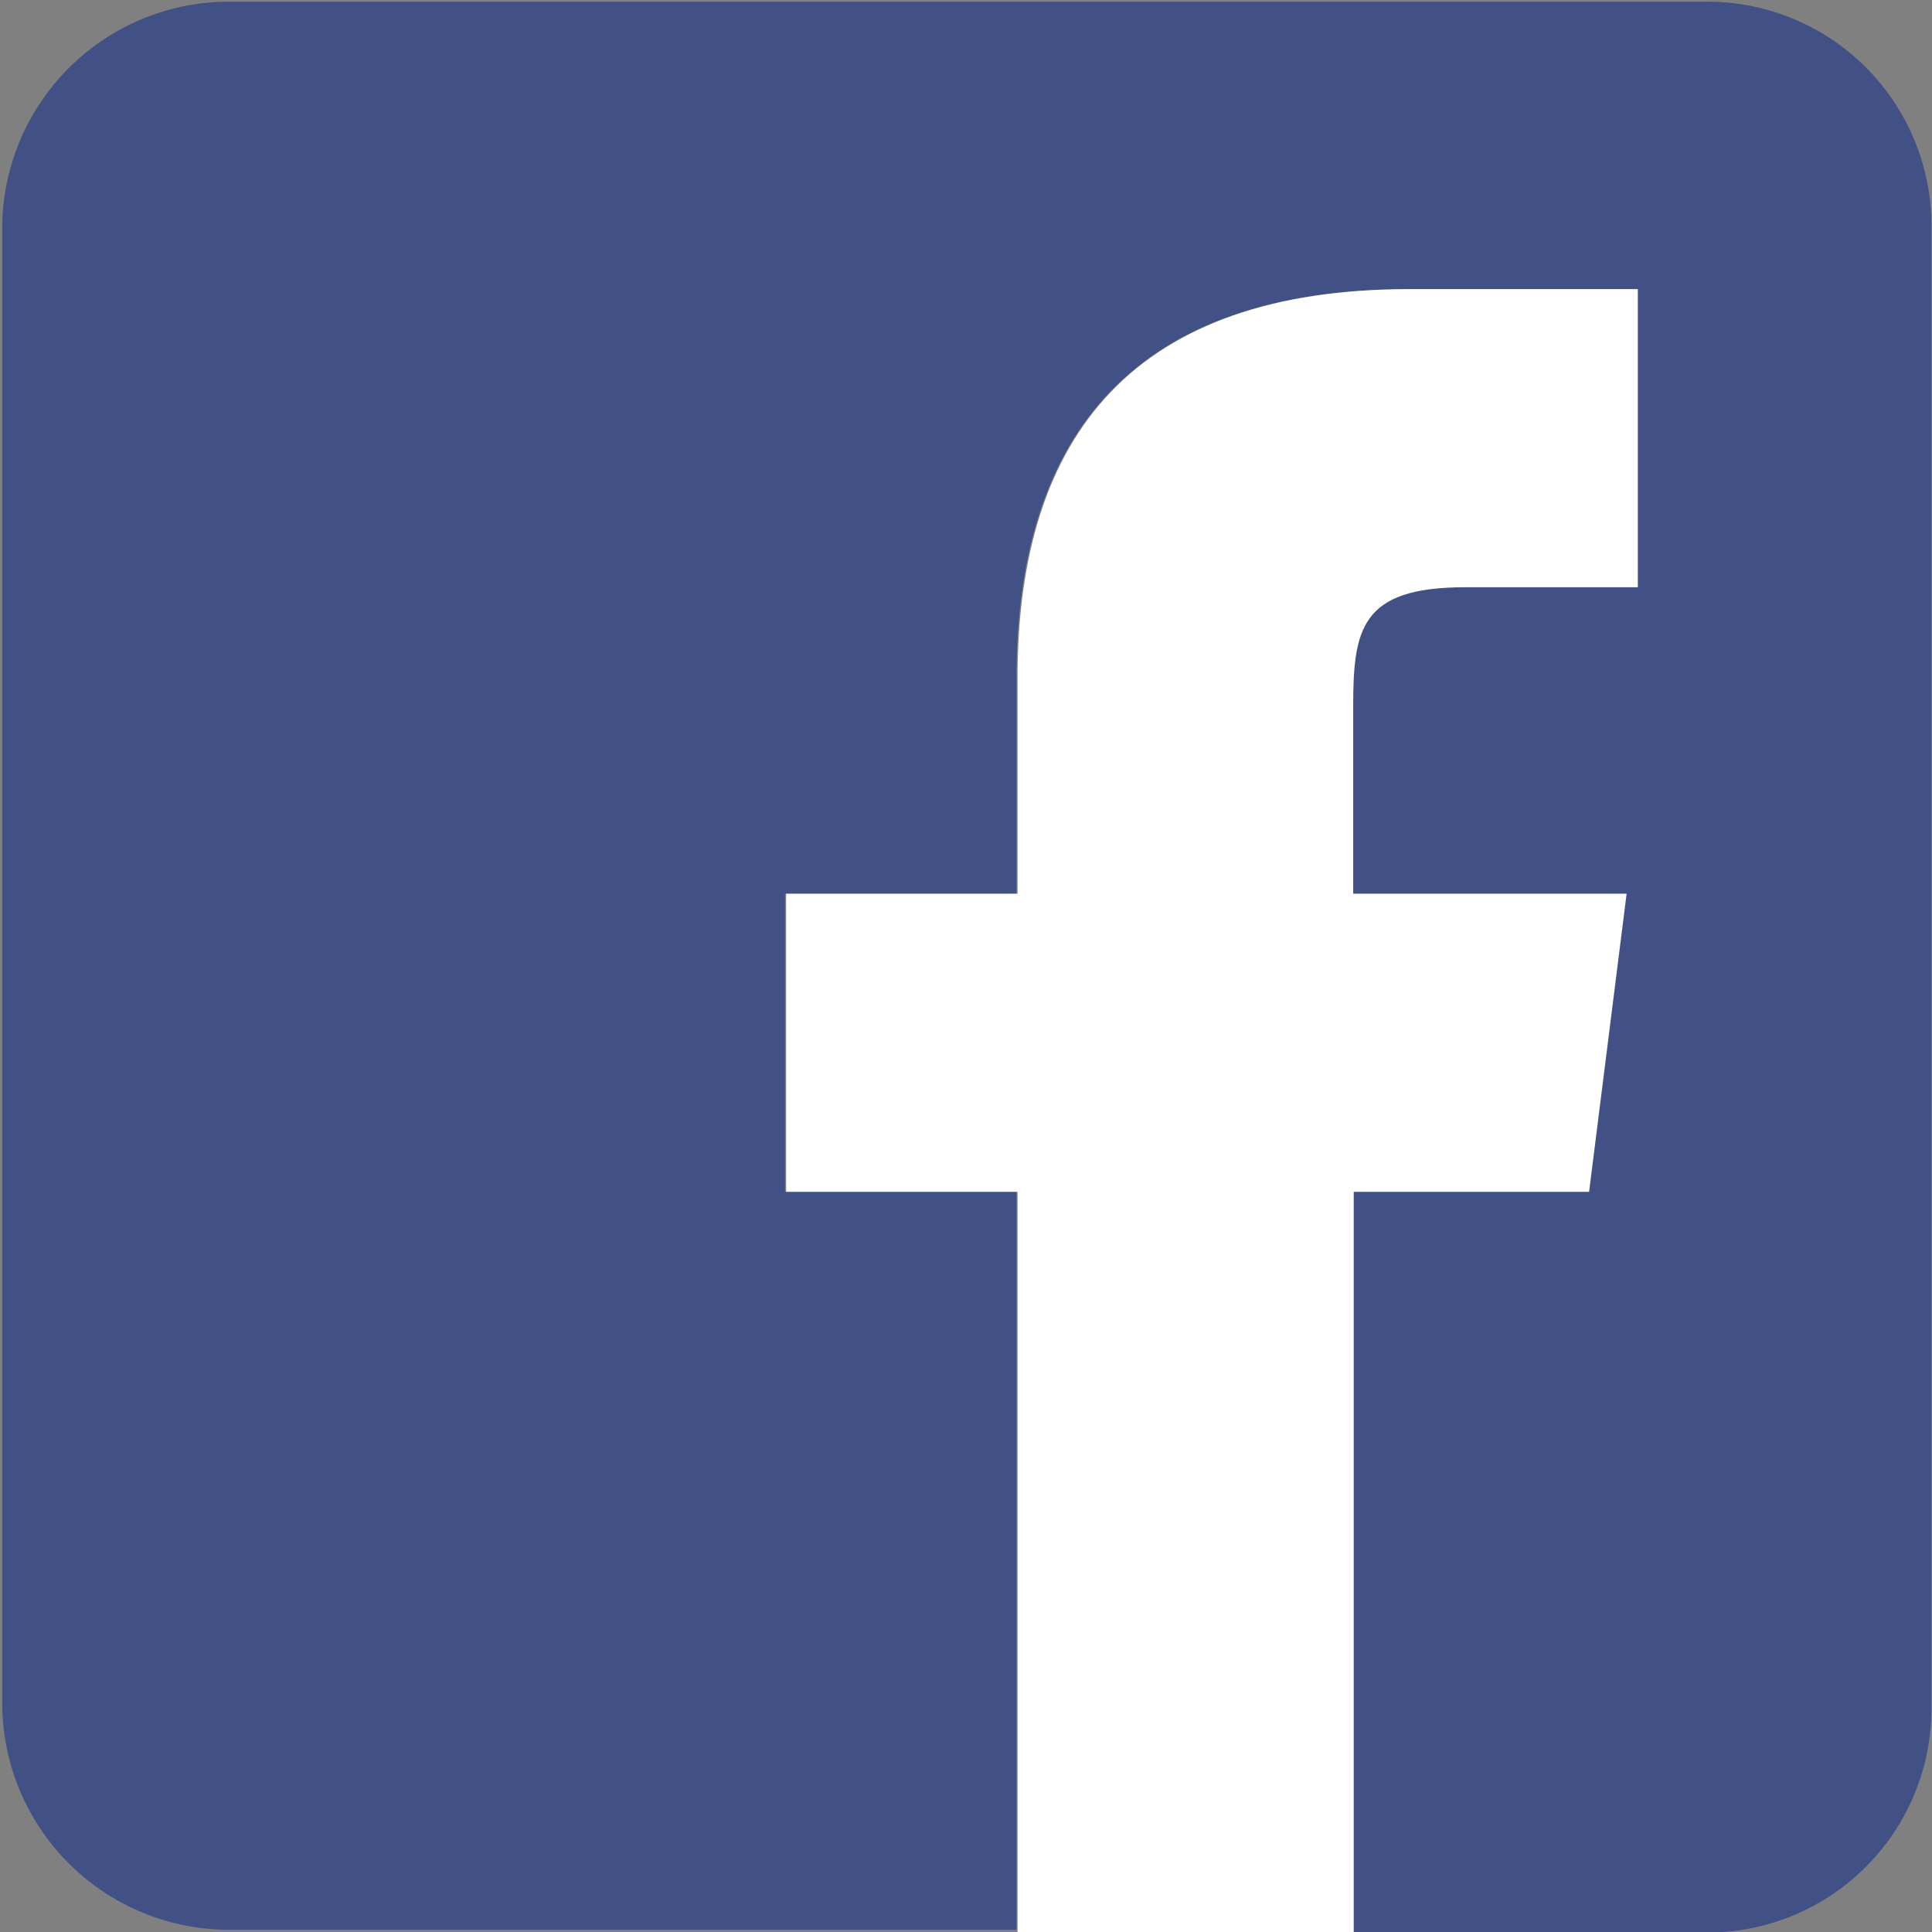
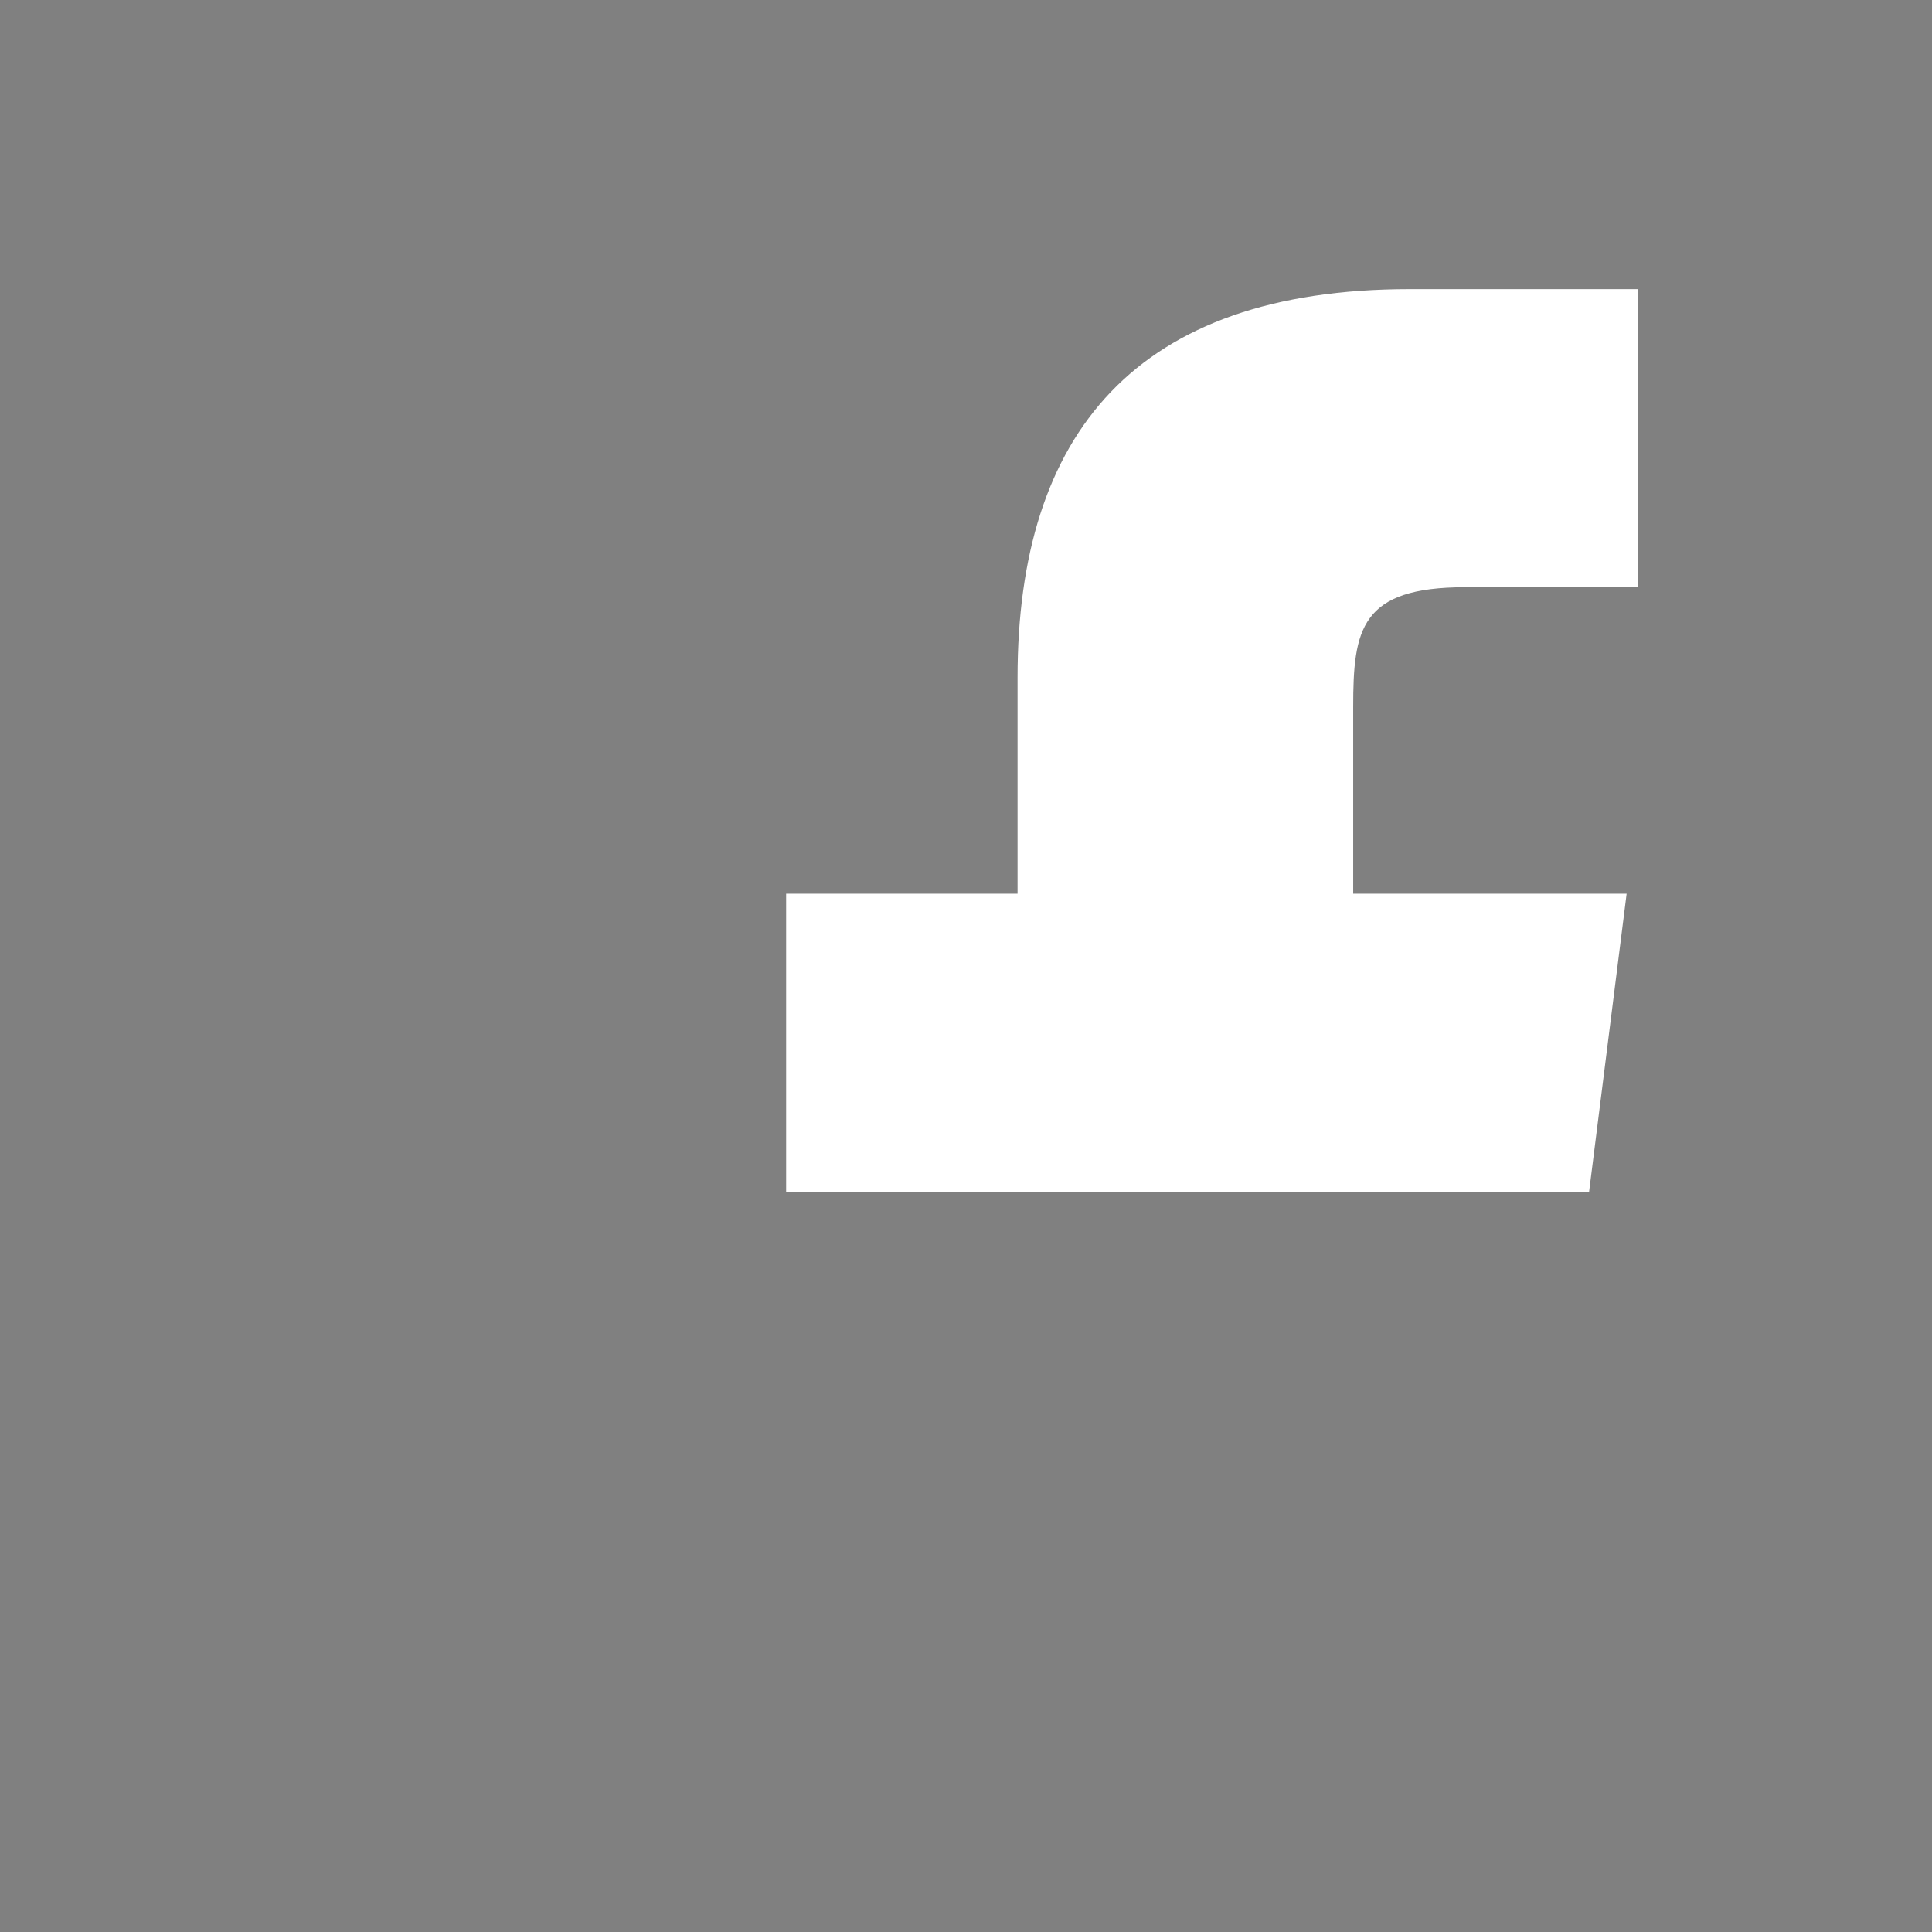
<svg xmlns="http://www.w3.org/2000/svg" viewBox="0 0 34.48 34.48">
  <rect x="0" y="0" width="34.48" height="34.48" fill="#808080" stroke="none" />
  <title>icon-facebook</title>
-   <path d="M313.08,598h-26.4a4.05,4.05,0,0,0-4,4v26.41a4.05,4.05,0,0,0,4,4h14.1V619.24h-4.13v-5.32h4.13v-3.86c0-4.35,2.12-6.93,7-6.93h4.07v5.32h-3.08c-1.9,0-2,.75-2,2.14v3.33h4.88l-.67,5.32h-4.21v13.22h6.34a4,4,0,0,0,4-4V602A4,4,0,0,0,313.08,598Z" transform="translate(-282.64 -597.97)" style="fill:#415186" />
-   <path d="M311,619.24l.67-5.32h-4.88v-3.33c0-1.39.13-2.14,2-2.14h3.08v-5.32h-4.07c-4.89,0-7,2.58-7,6.93v3.86h-4.13v5.32h4.13v13.22h6V619.24Z" transform="translate(-282.64 -597.97)" style="fill:#fff" />
+   <path d="M311,619.24l.67-5.32h-4.88v-3.33c0-1.39.13-2.14,2-2.14h3.08v-5.32h-4.07c-4.89,0-7,2.58-7,6.93v3.86h-4.13v5.32h4.13v13.22V619.24Z" transform="translate(-282.64 -597.97)" style="fill:#fff" />
</svg>